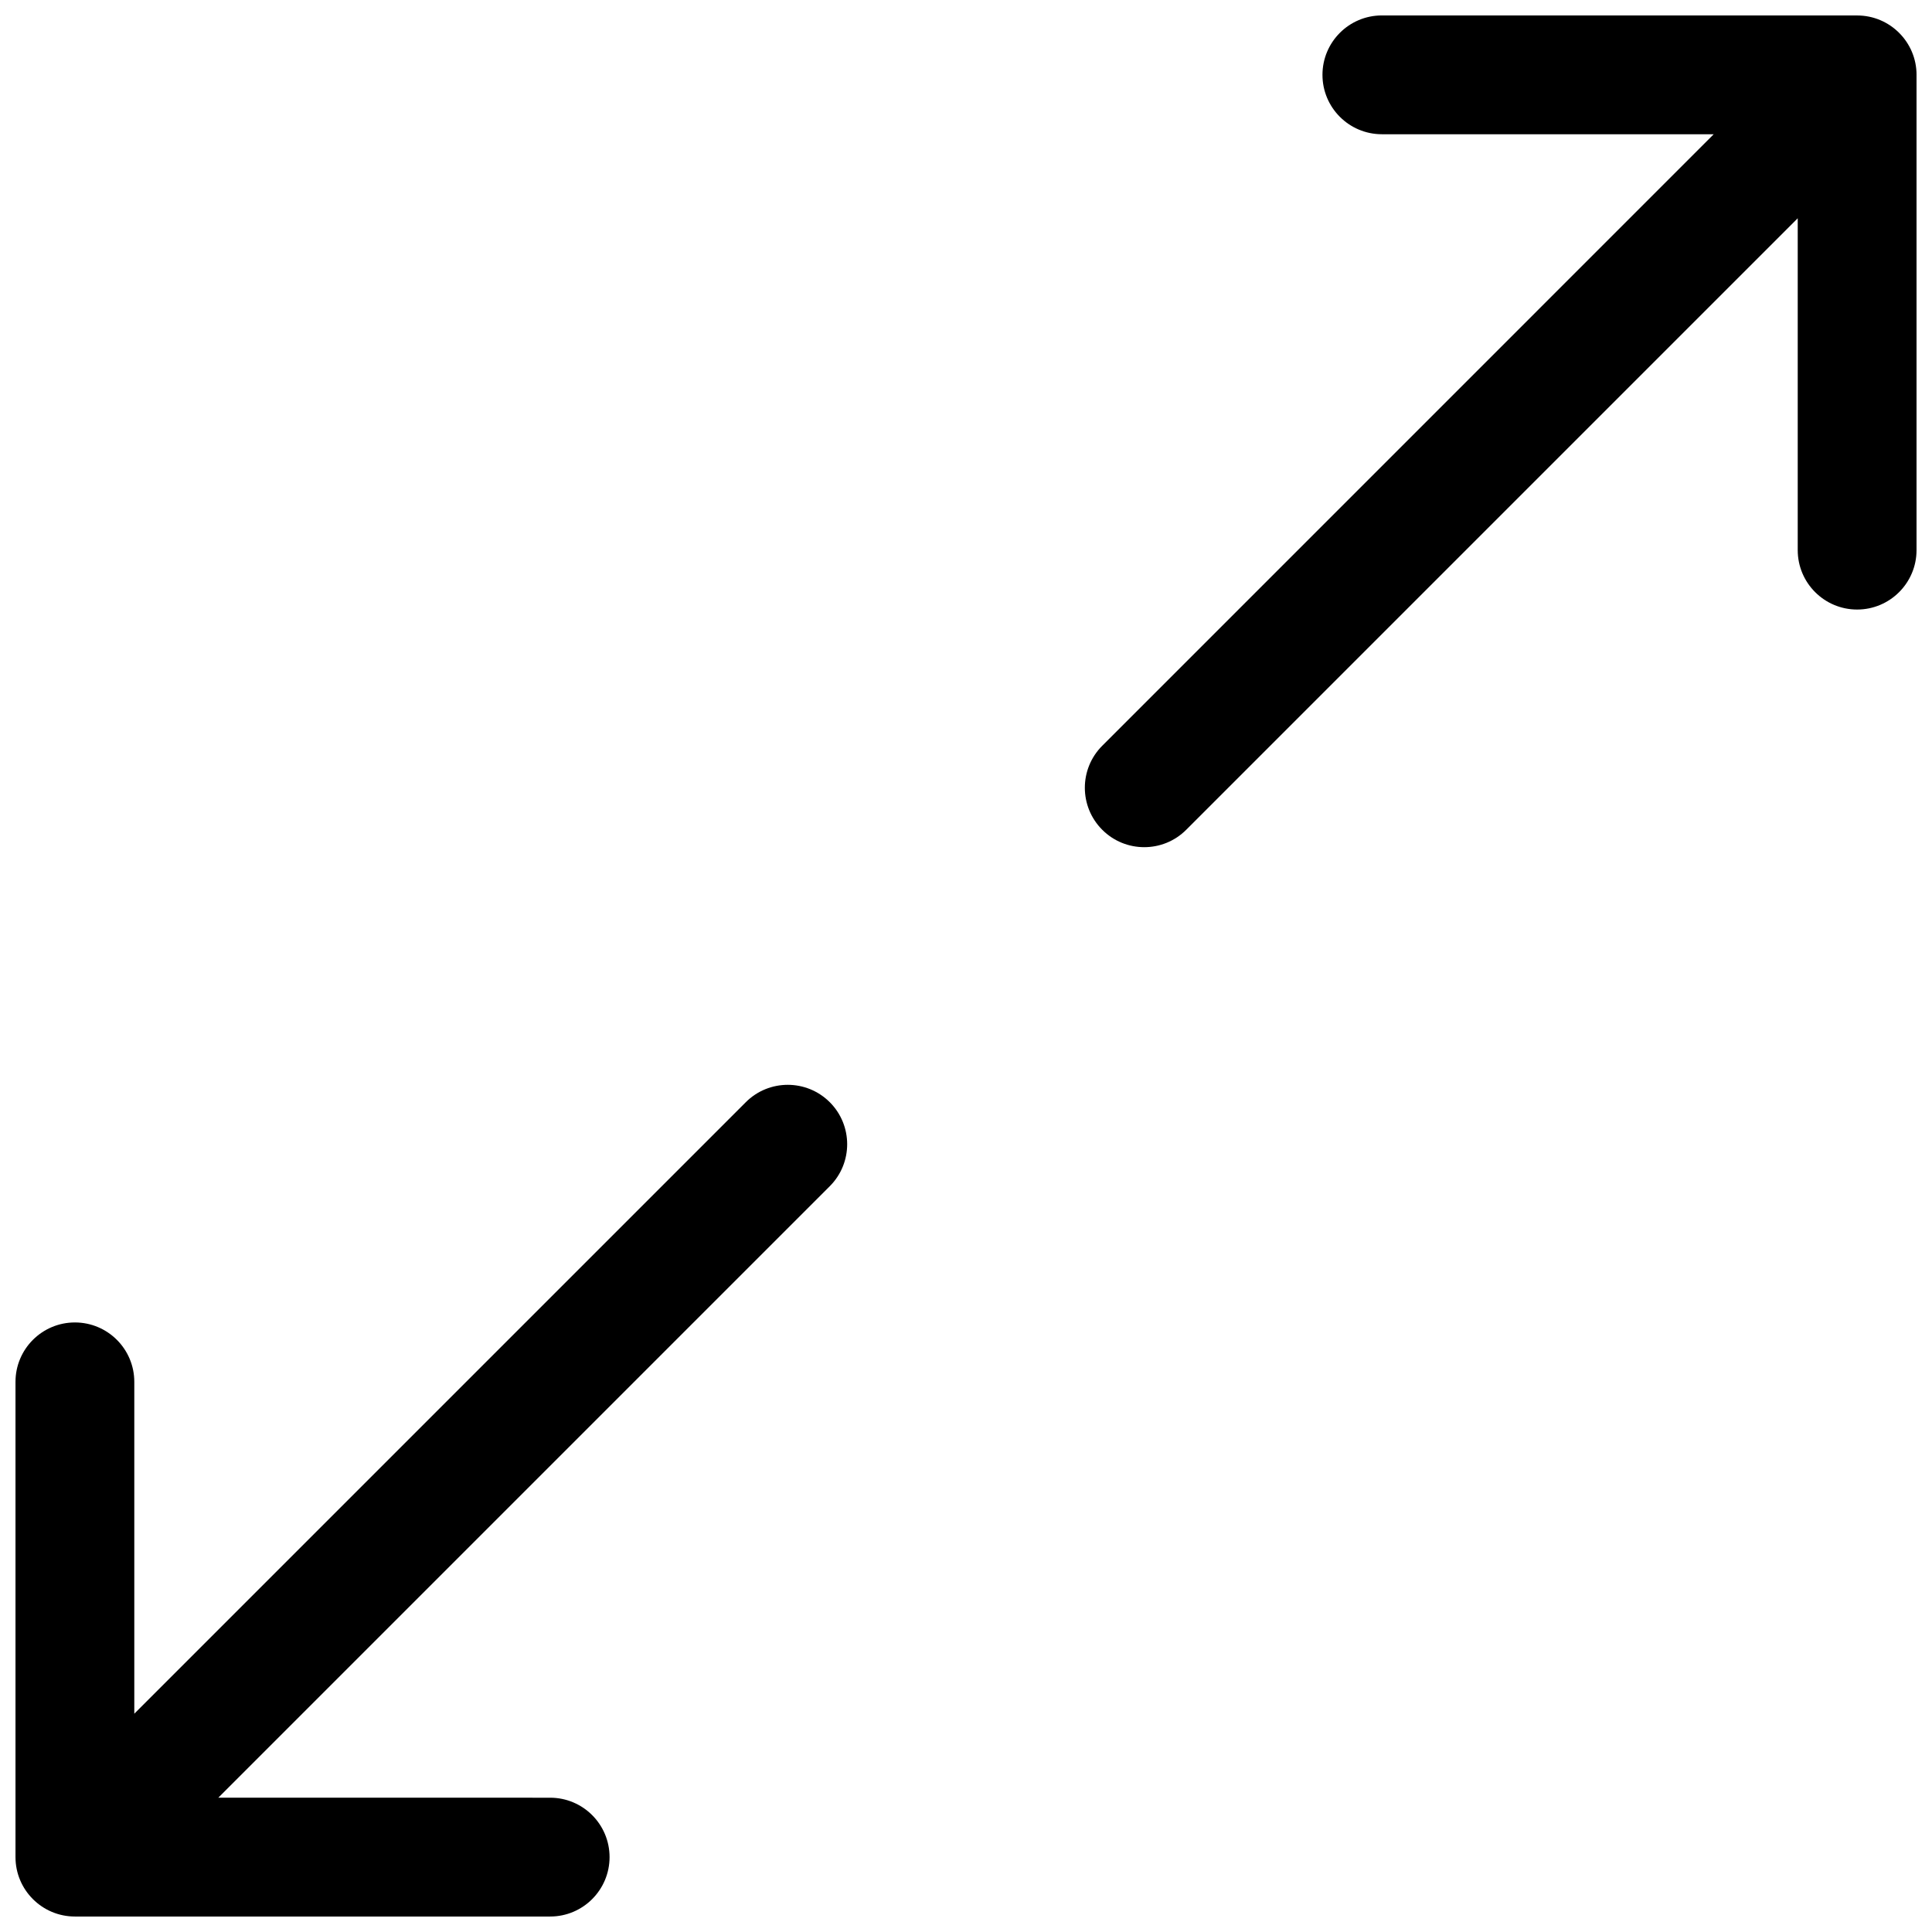
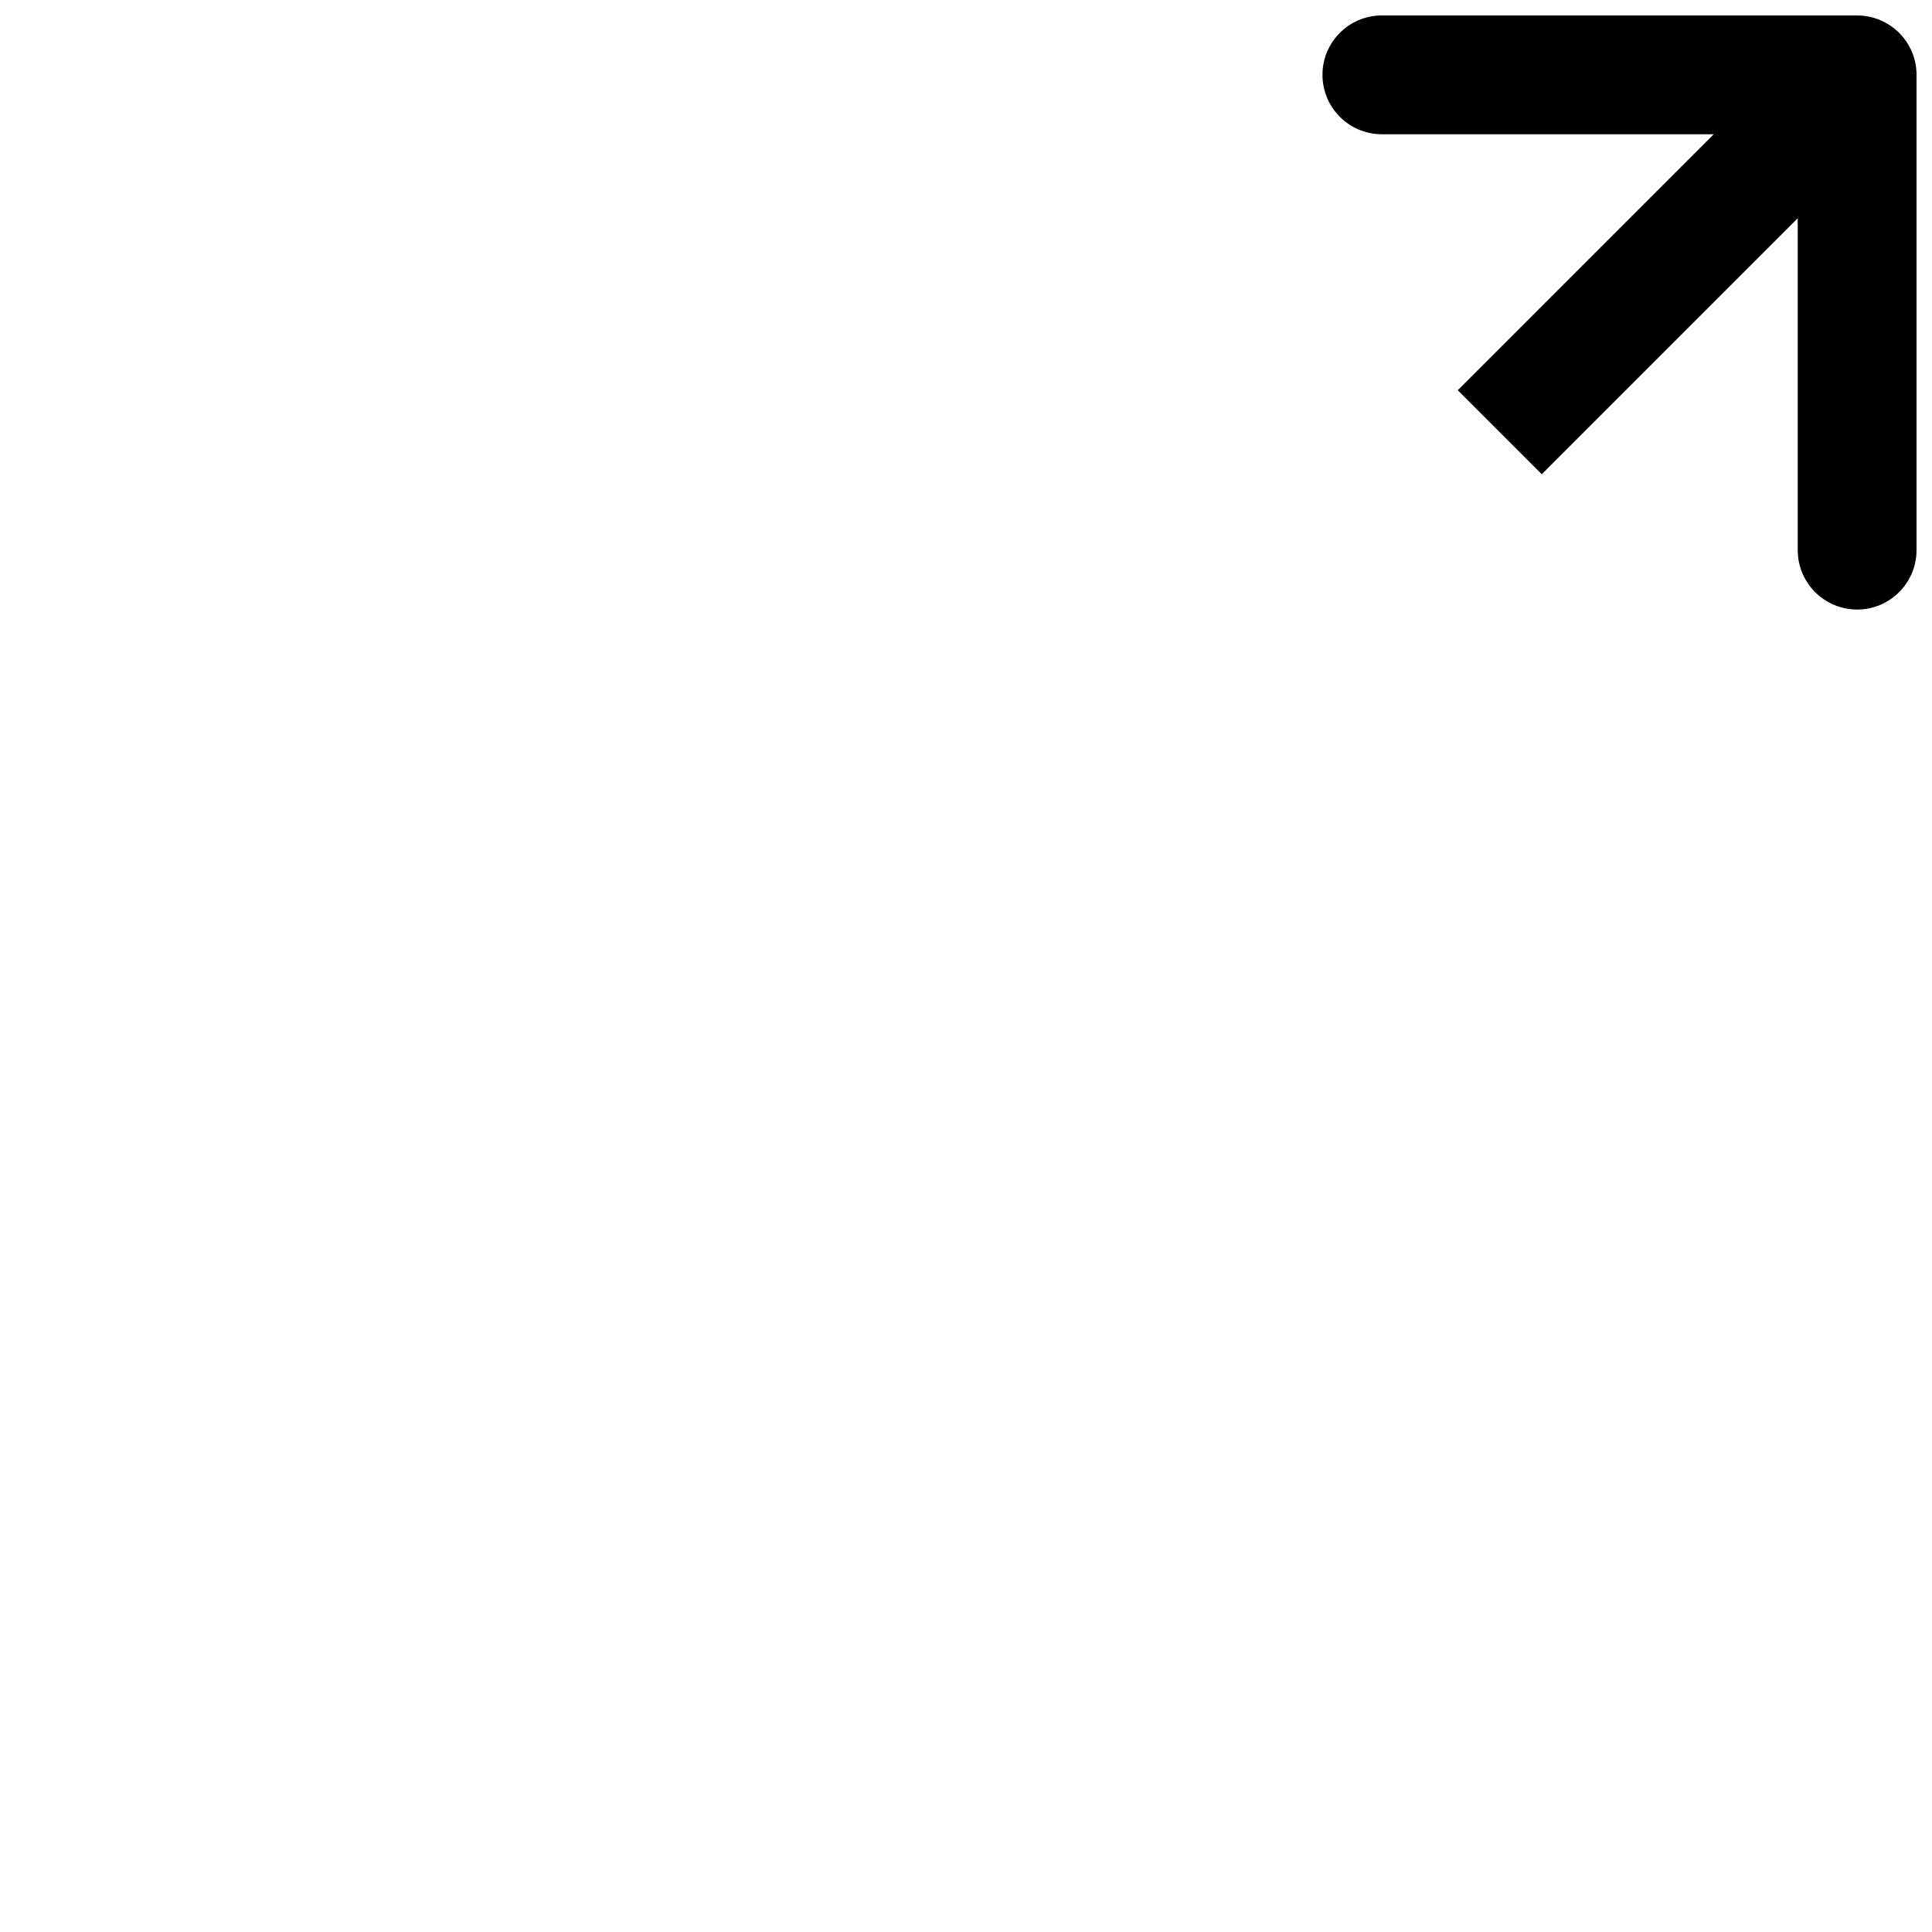
<svg xmlns="http://www.w3.org/2000/svg" width="800px" height="800px" version="1.1" viewBox="144 144 512 512">
  <defs>
    <clipPath id="b">
-       <path d="m431 148.09h220.9v220.91h-220.9z" />
+       <path d="m431 148.09h220.9v220.91z" />
    </clipPath>
    <clipPath id="a">
-       <path d="m148.09 431h220.91v220.9h-220.91z" />
-     </clipPath>
+       </clipPath>
  </defs>
  <g>
    <g clip-path="url(#b)">
      <path d="m636.16 148.09h-125.95c-8.691 0-15.742 7.055-15.742 15.742 0 8.691 7.055 15.742 15.742 15.742h87.945l-162.05 162.06c-6.148 6.148-6.148 16.113 0 22.262 3.066 3.078 7.098 4.613 11.129 4.613s8.062-1.535 11.133-4.613l162.05-162.05v87.945c0 8.691 7.055 15.742 15.742 15.742 8.691 0 15.742-7.055 15.742-15.742l0.004-125.95c0-8.688-7.051-15.742-15.742-15.742z" />
    </g>
    <g clip-path="url(#a)">
-       <path d="m341.64 436.1-162.05 162.05v-87.945c0-8.691-7.055-15.742-15.742-15.742-8.691 0-15.742 7.055-15.742 15.742v125.95c0 8.691 7.055 15.742 15.742 15.742h125.95c8.691 0 15.742-7.055 15.742-15.742 0-8.691-7.055-15.742-15.742-15.742l-87.949-0.004 162.05-162.05c6.148-6.148 6.148-16.113 0-22.262-6.141-6.144-16.121-6.144-22.262 0.004z" />
-     </g>
+       </g>
  </g>
</svg>